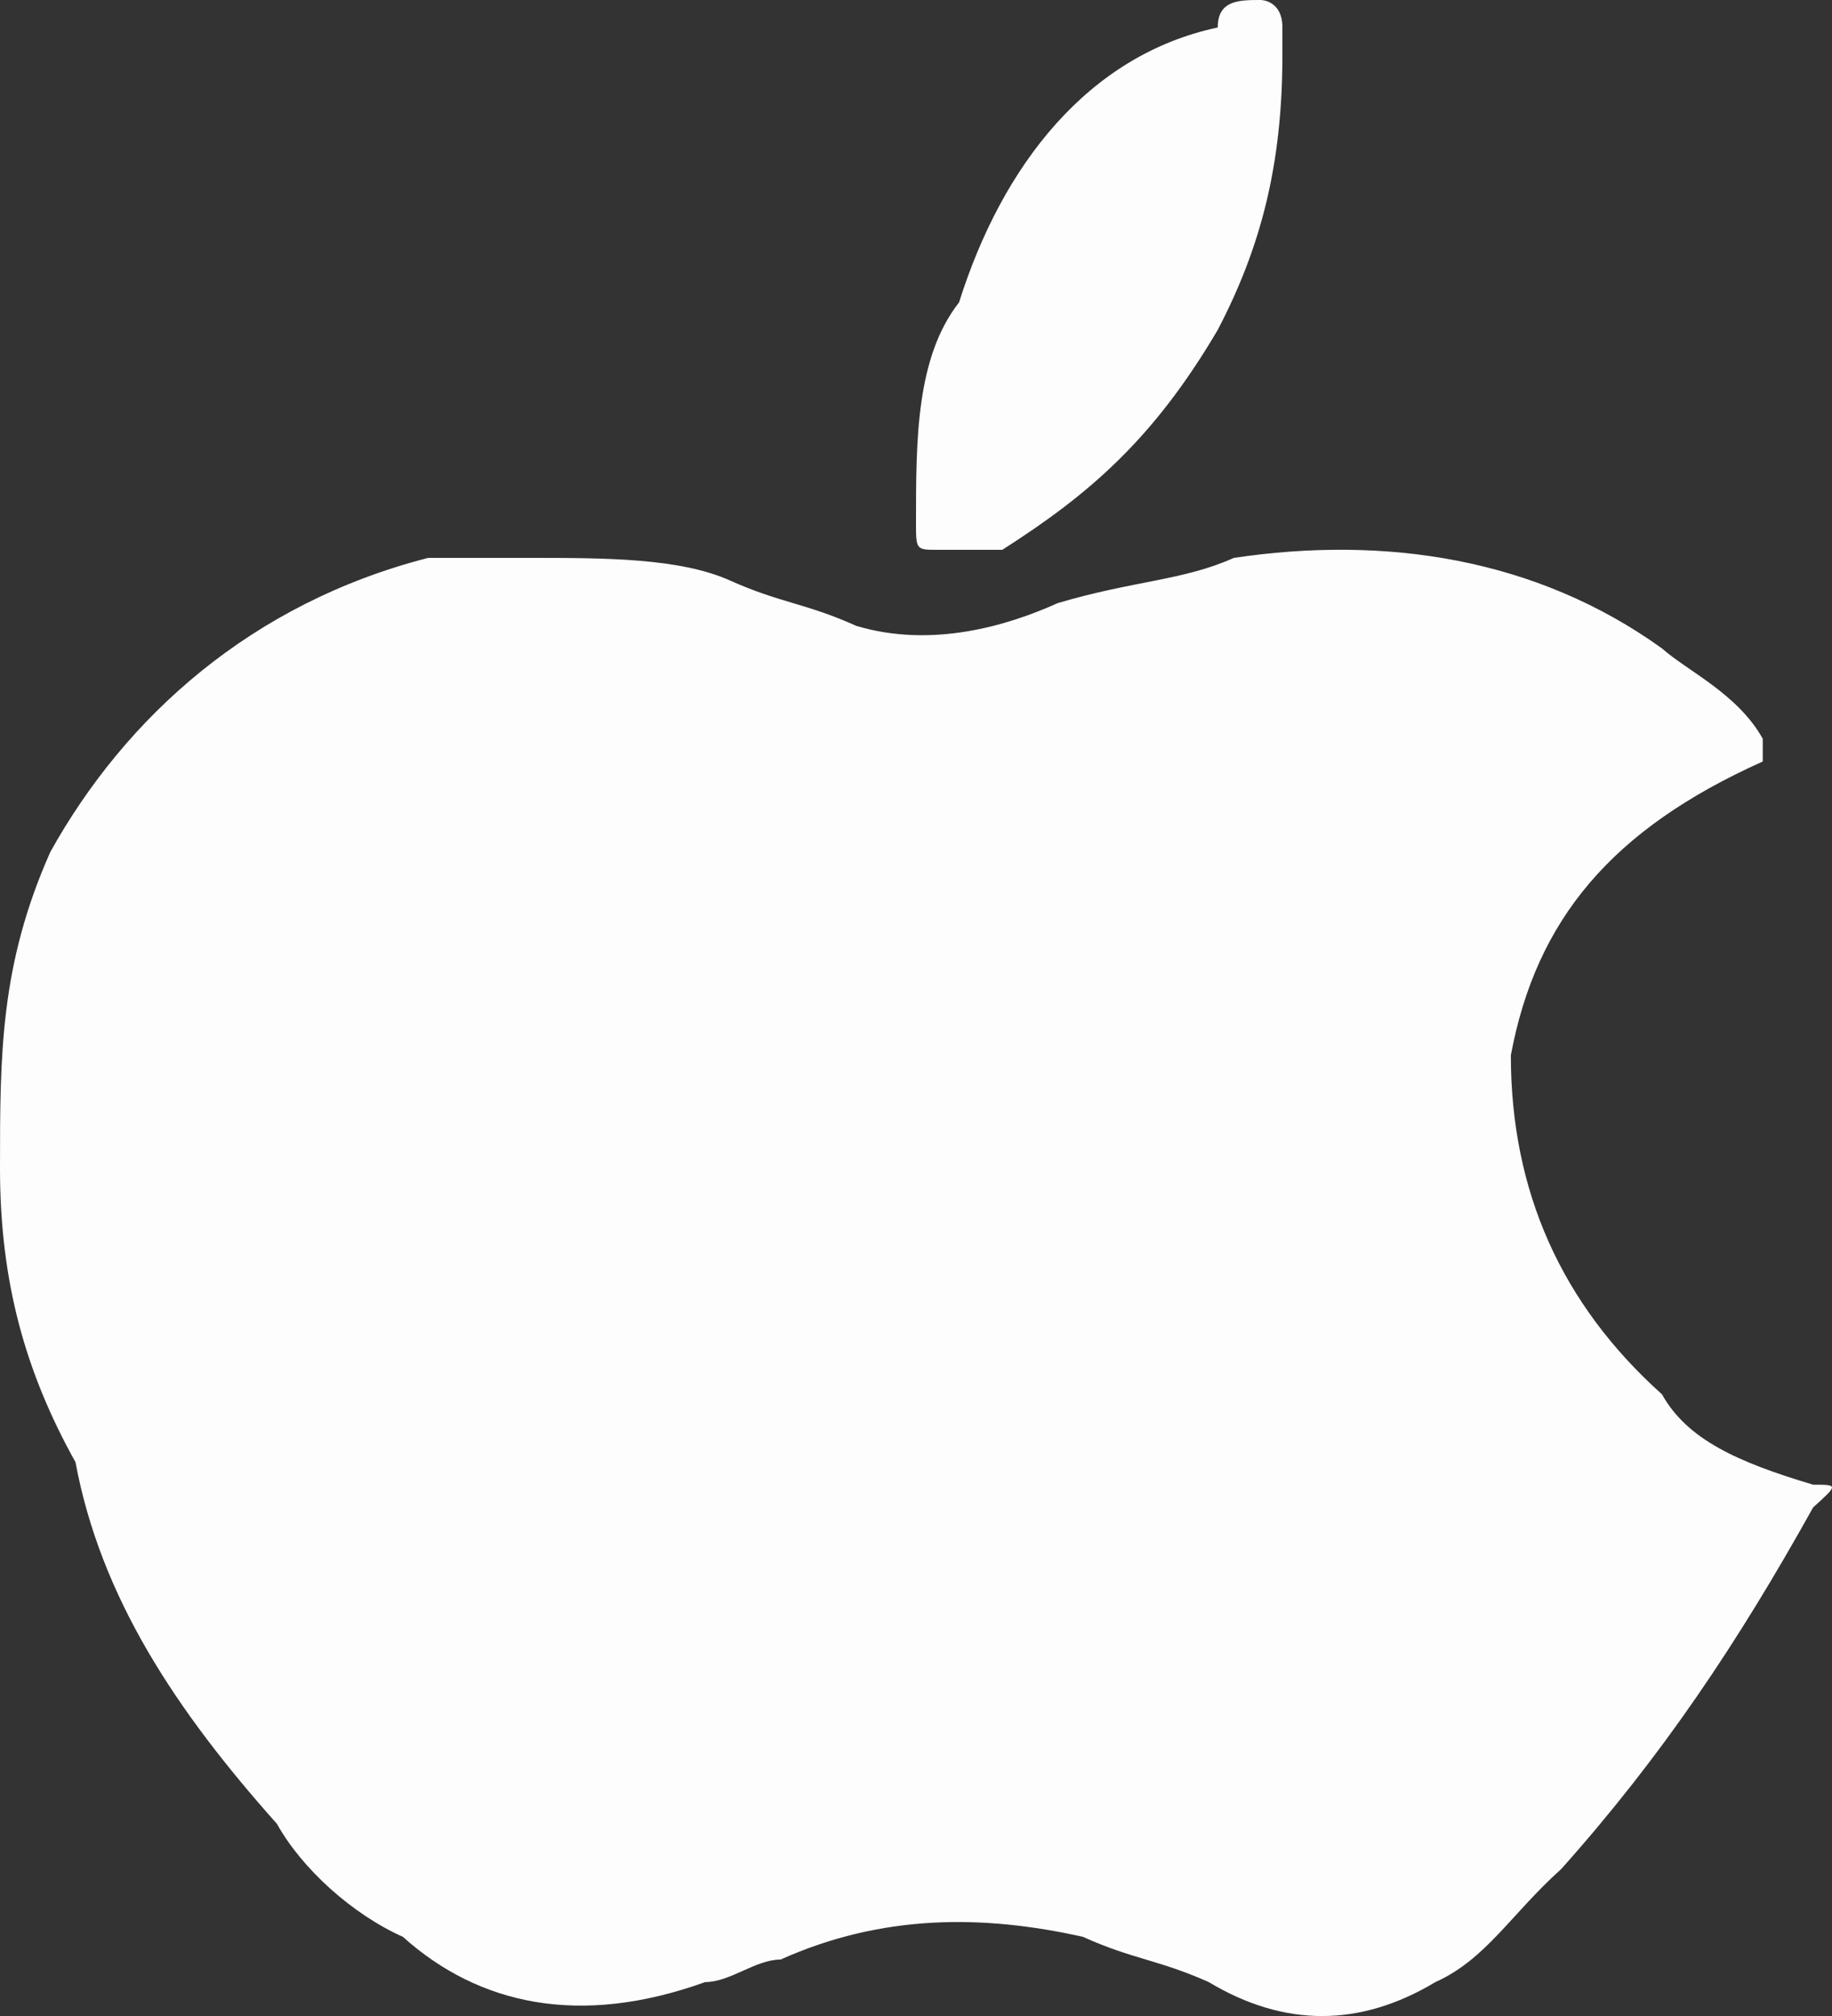
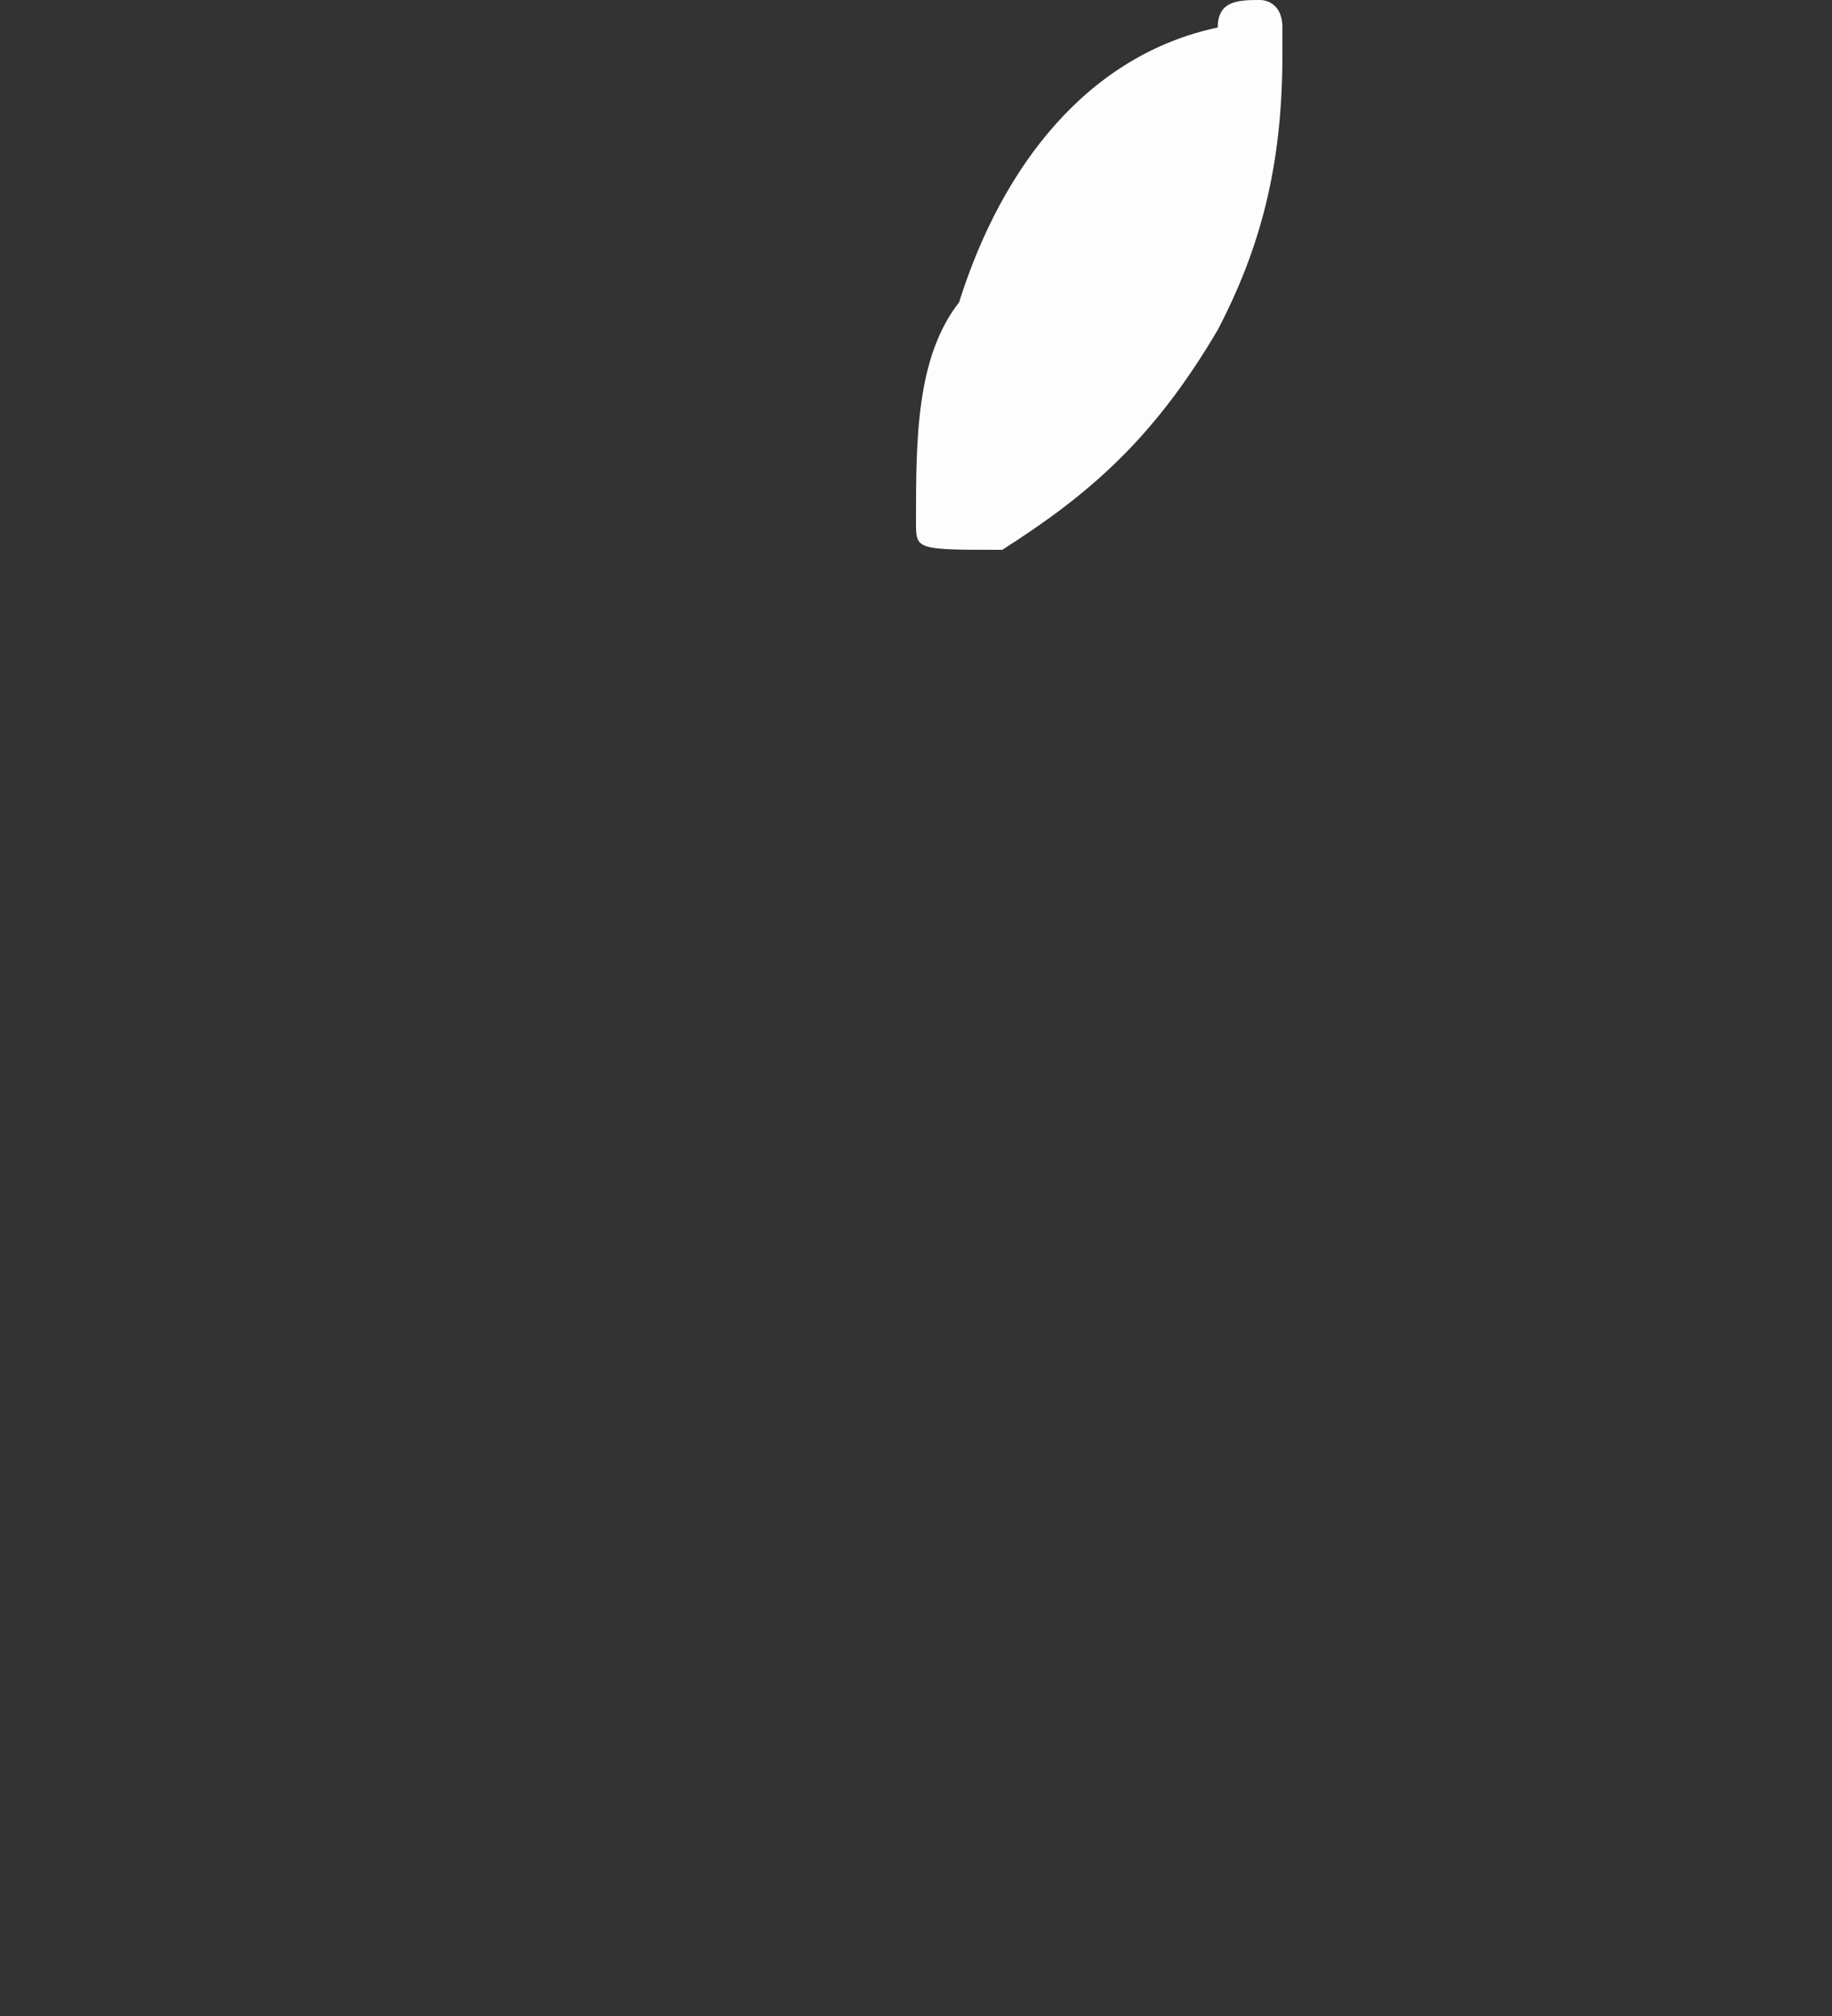
<svg xmlns="http://www.w3.org/2000/svg" width="10" height="11" viewBox="0 0 10 11" fill="none">
  <rect x="0" y="0" width="10" height="11" fill="#333333" stroke="none" />
-   <path fill-rule="evenodd" clip-rule="evenodd" d="M2.887 3.044C3.299 3.044 3.711 3.044 3.986 3.168C4.261 3.291 4.399 3.291 4.674 3.415C5.086 3.538 5.498 3.415 5.773 3.291C6.186 3.168 6.46 3.168 6.735 3.044C7.56 2.921 8.385 3.044 9.072 3.538C9.21 3.661 9.485 3.785 9.622 4.031C9.622 4.155 9.622 4.155 9.622 4.155C8.797 4.525 8.385 5.018 8.247 5.758C8.247 6.498 8.522 7.115 9.072 7.608C9.21 7.855 9.485 7.978 9.897 8.101C10.034 8.101 10.034 8.101 9.897 8.225C9.485 8.965 9.072 9.582 8.522 10.198C8.247 10.445 8.11 10.692 7.835 10.815C7.423 11.062 7.01 11.062 6.598 10.815C6.323 10.692 6.186 10.692 5.911 10.568C5.361 10.445 4.811 10.445 4.261 10.692C4.124 10.692 3.986 10.815 3.849 10.815C3.162 11.062 2.612 10.938 2.199 10.568C1.924 10.445 1.649 10.198 1.512 9.952C0.962 9.335 0.55 8.718 0.412 7.978C0.137 7.485 0 6.991 0 6.375C0 5.758 0 5.265 0.275 4.648C0.687 3.908 1.375 3.291 2.337 3.044C2.612 3.044 2.749 3.044 2.887 3.044Z" fill="#FDFDFD" />
-   <path fill-rule="evenodd" clip-rule="evenodd" d="M7 0.3C7 0.9 6.882 1.35 6.647 1.8C6.294 2.4 5.941 2.7 5.471 3C5.353 3 5.235 3 5.118 3C5 3 5 3 5 2.85C5 2.4 5 1.95 5.235 1.65C5.471 0.9 5.941 0.3 6.647 0.15C6.647 0 6.765 0 6.882 0C6.882 0 7 0 7 0.15V0.3Z" fill="#FDFDFD" />
+   <path fill-rule="evenodd" clip-rule="evenodd" d="M7 0.3C7 0.9 6.882 1.35 6.647 1.8C6.294 2.4 5.941 2.7 5.471 3C5 3 5 3 5 2.85C5 2.4 5 1.95 5.235 1.65C5.471 0.9 5.941 0.3 6.647 0.15C6.647 0 6.765 0 6.882 0C6.882 0 7 0 7 0.15V0.3Z" fill="#FDFDFD" />
</svg>